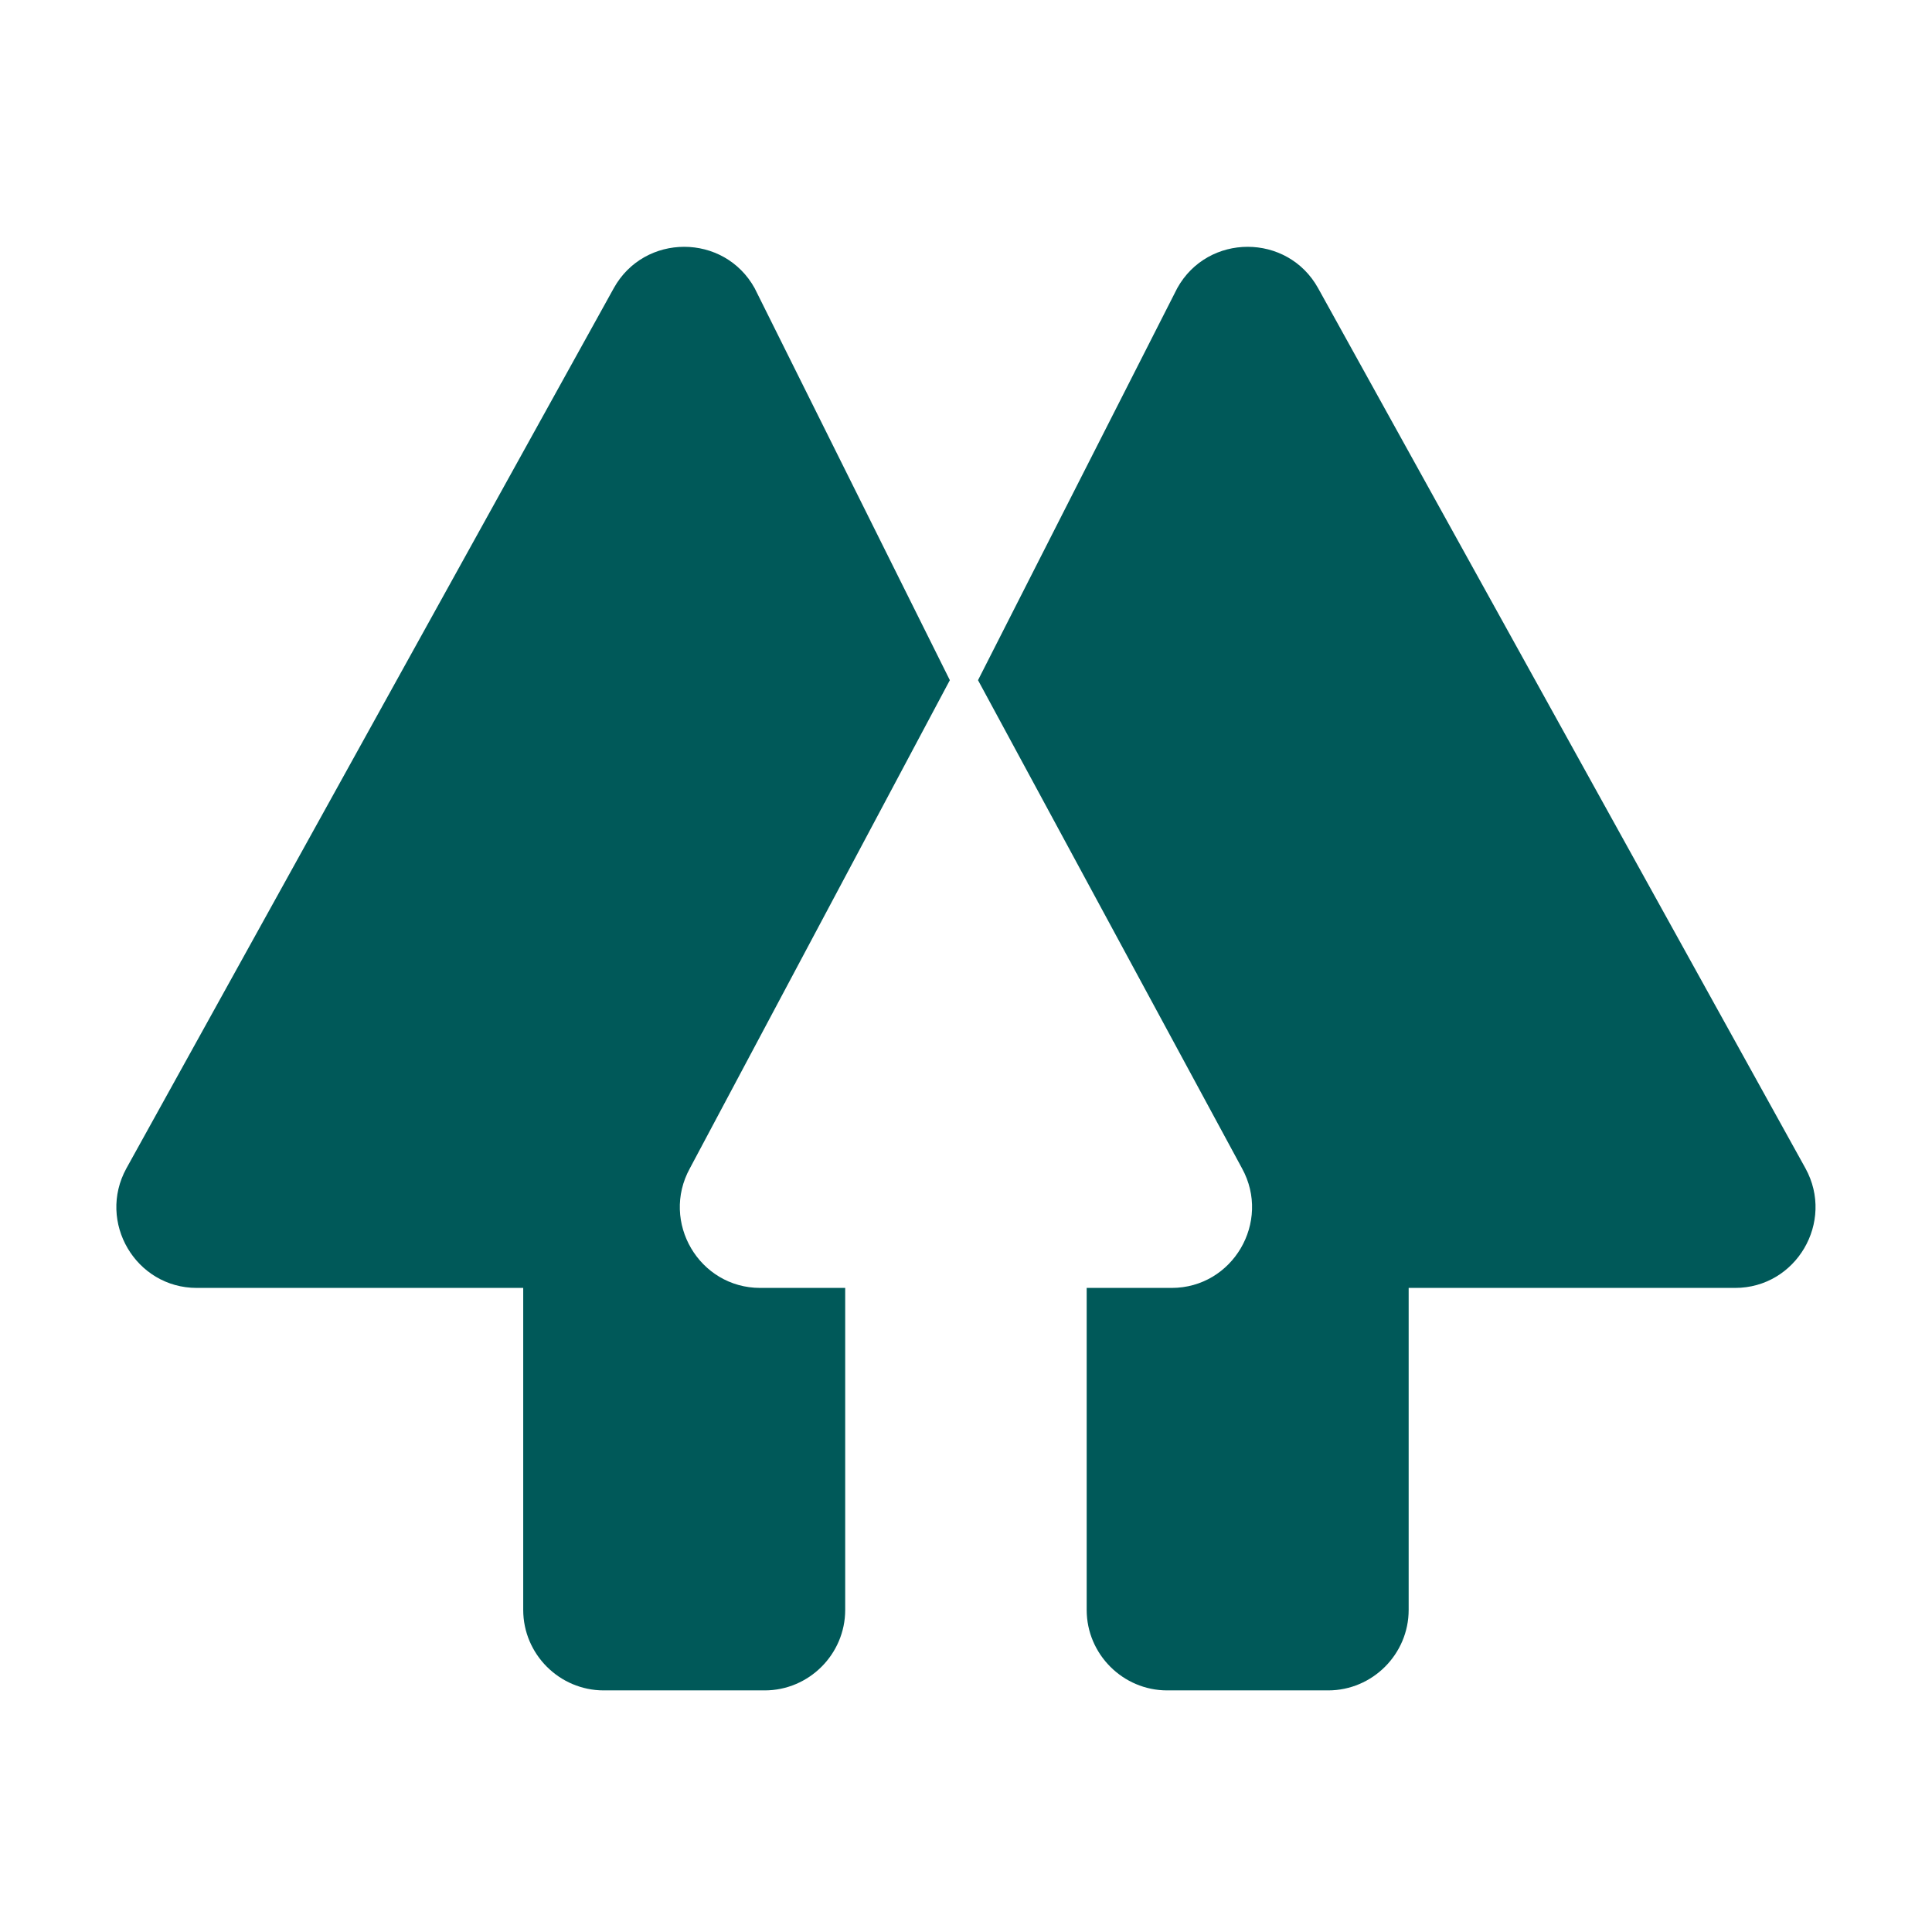
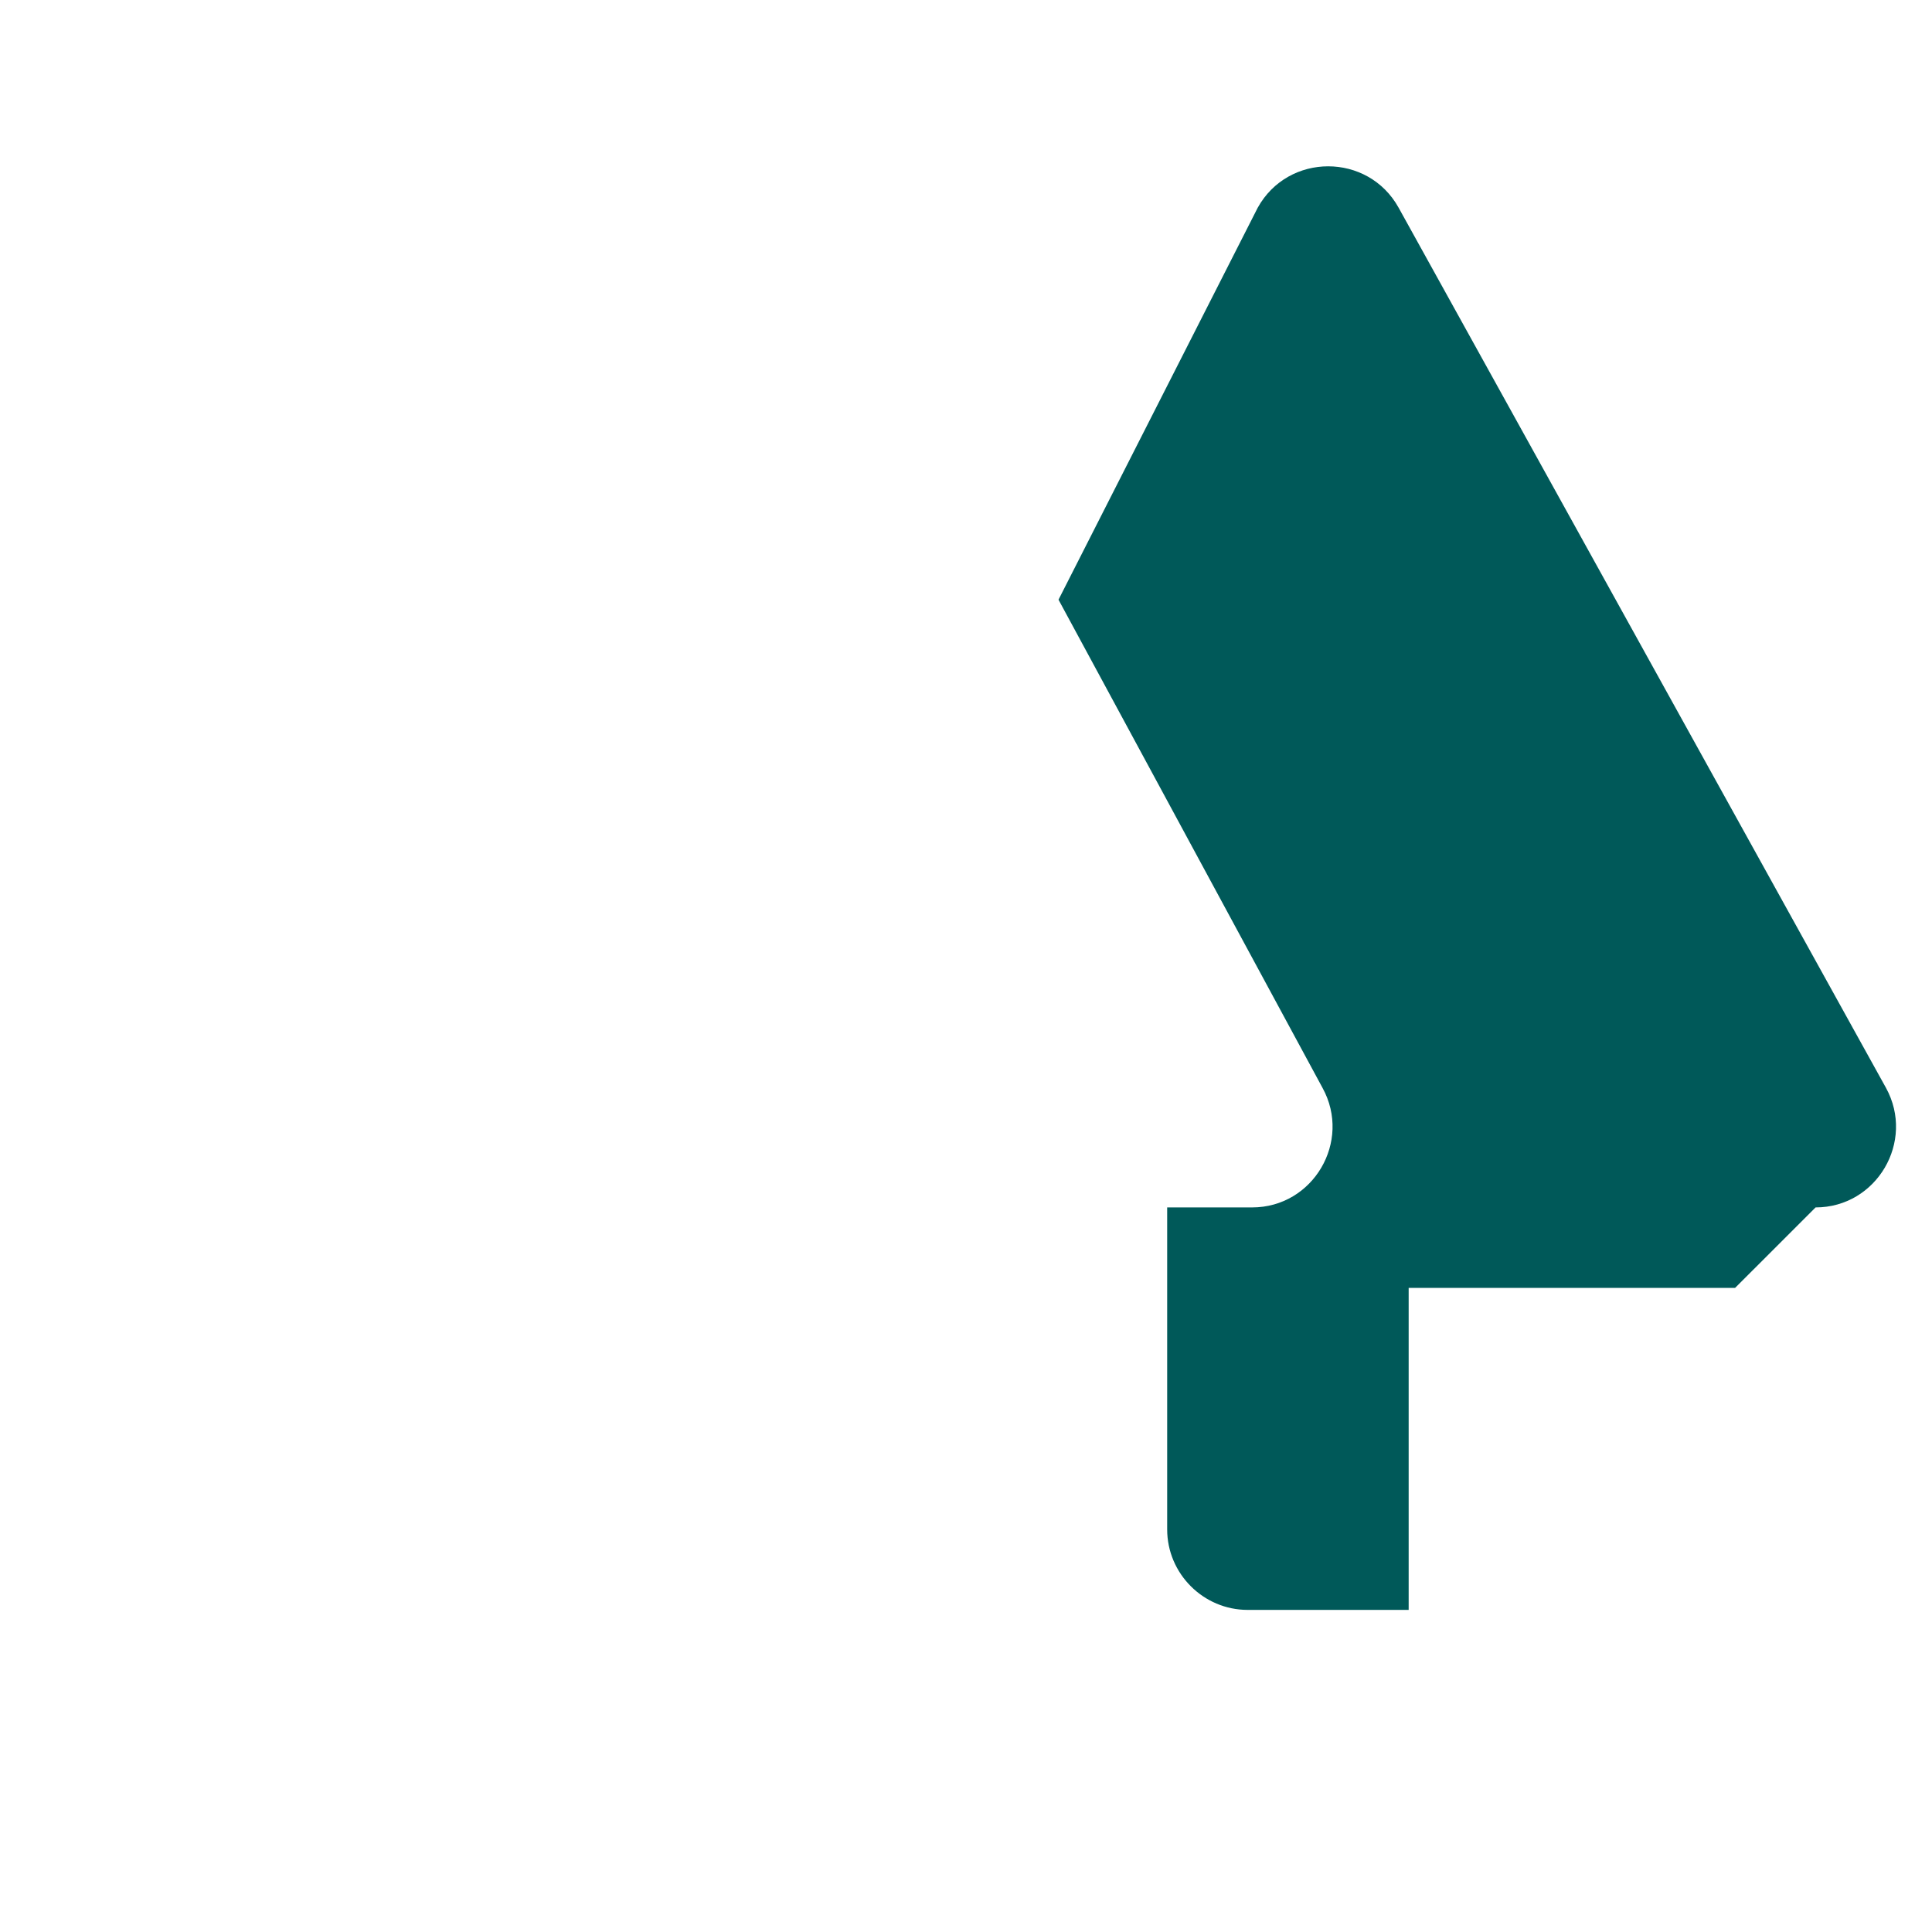
<svg xmlns="http://www.w3.org/2000/svg" viewBox="0,0,256,256" width="48px" height="48px">
  <g fill="#005959" fill-rule="nonzero" stroke="none" stroke-width="1" stroke-linecap="butt" stroke-linejoin="miter" stroke-miterlimit="10" stroke-dasharray="" stroke-dashoffset="0" font-family="none" font-weight="none" font-size="none" text-anchor="none" style="mix-blend-mode: normal">
    <g transform="scale(5.333,5.333)">
-       <path d="M18.89,32h2.11v8c0,1.1 -0.9,2 -2,2h-4c-1.1,0 -2,-0.9 -2,-2v-8h-8.11c-1.52,0 -2.48,-1.64 -1.75,-2.97l12.11,-21.87c0.76,-1.37 2.74,-1.37 3.5,0l4.85,9.74l-6.46,12.13c-0.73,1.33 0.23,2.97 1.75,2.97z" />
-       <path d="M43.11,32h-8.11v8c0,1.1 -0.9,2 -2,2h-4c-1.1,0 -2,-0.9 -2,-2v-8h2.11c1.52,0 2.48,-1.64 1.75,-2.97l-6.56,-12.13l4.95,-9.74c0.76,-1.37 2.74,-1.37 3.5,0l12.11,21.87c0.73,1.33 -0.23,2.97 -1.75,2.97z" />
+       <path d="M43.11,32h-8.11v8h-4c-1.1,0 -2,-0.9 -2,-2v-8h2.11c1.52,0 2.48,-1.64 1.75,-2.97l-6.56,-12.13l4.95,-9.74c0.76,-1.37 2.74,-1.37 3.5,0l12.11,21.87c0.73,1.33 -0.23,2.97 -1.75,2.97z" />
    </g>
  </g>
</svg>